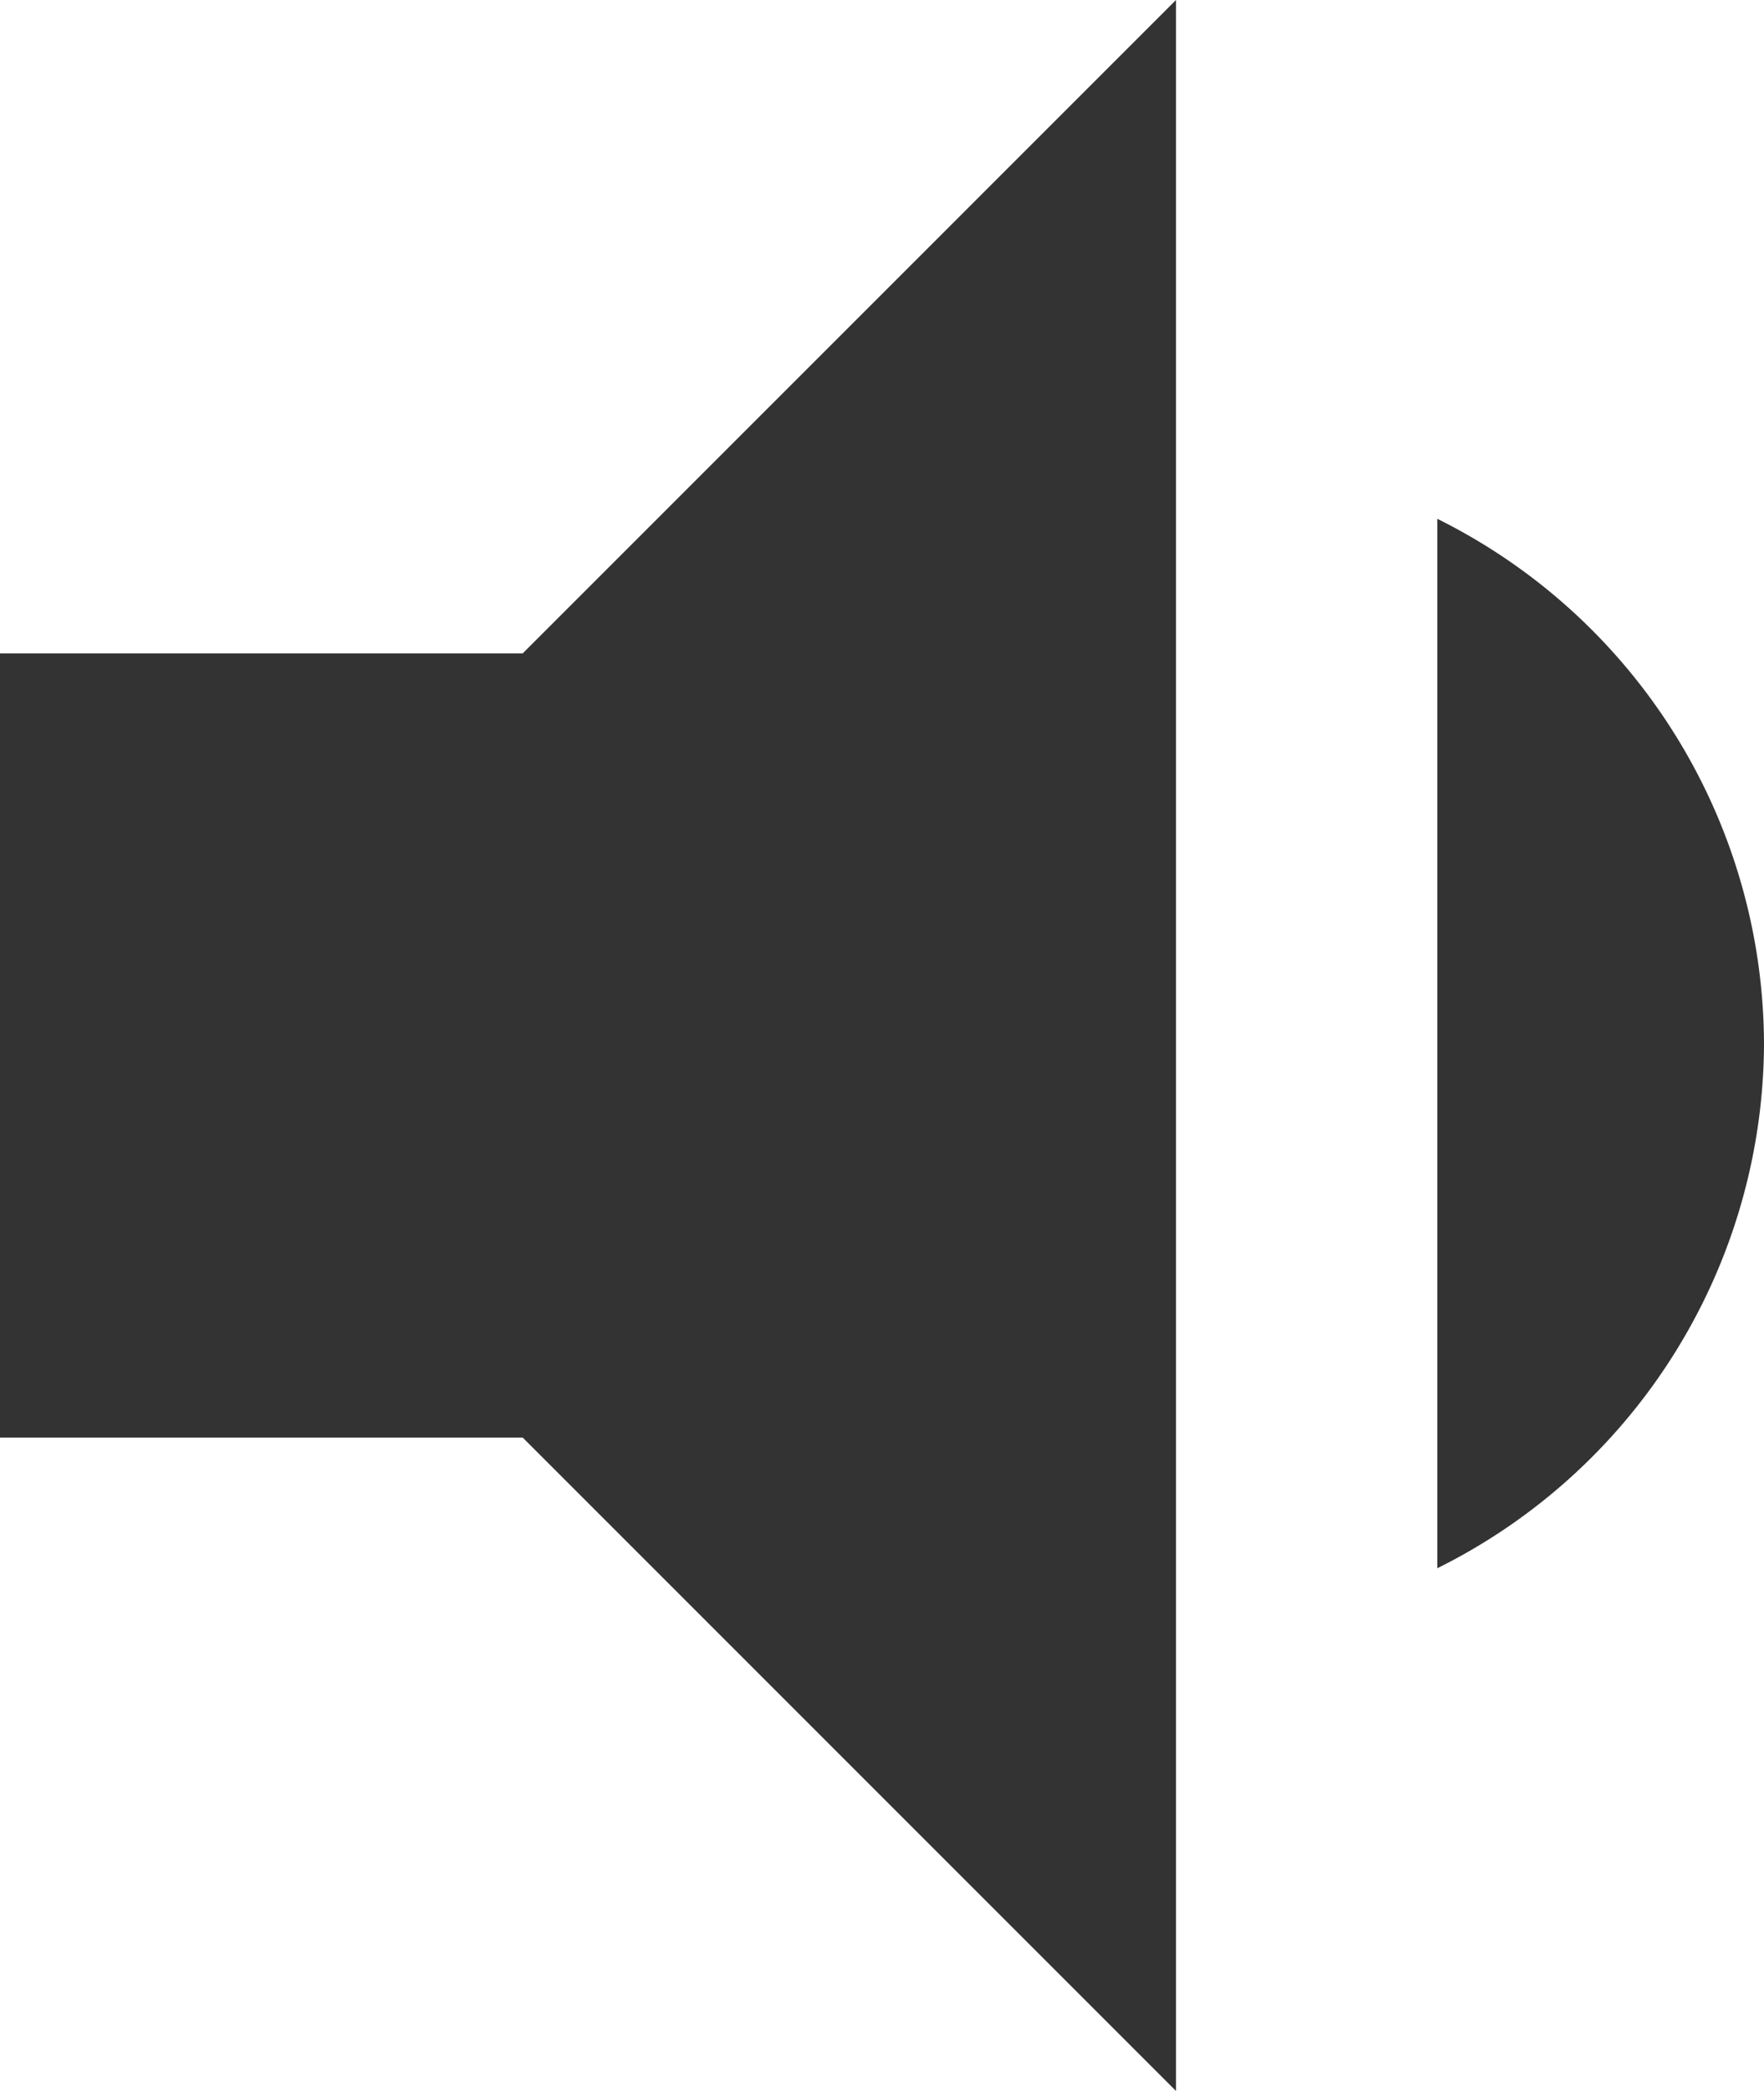
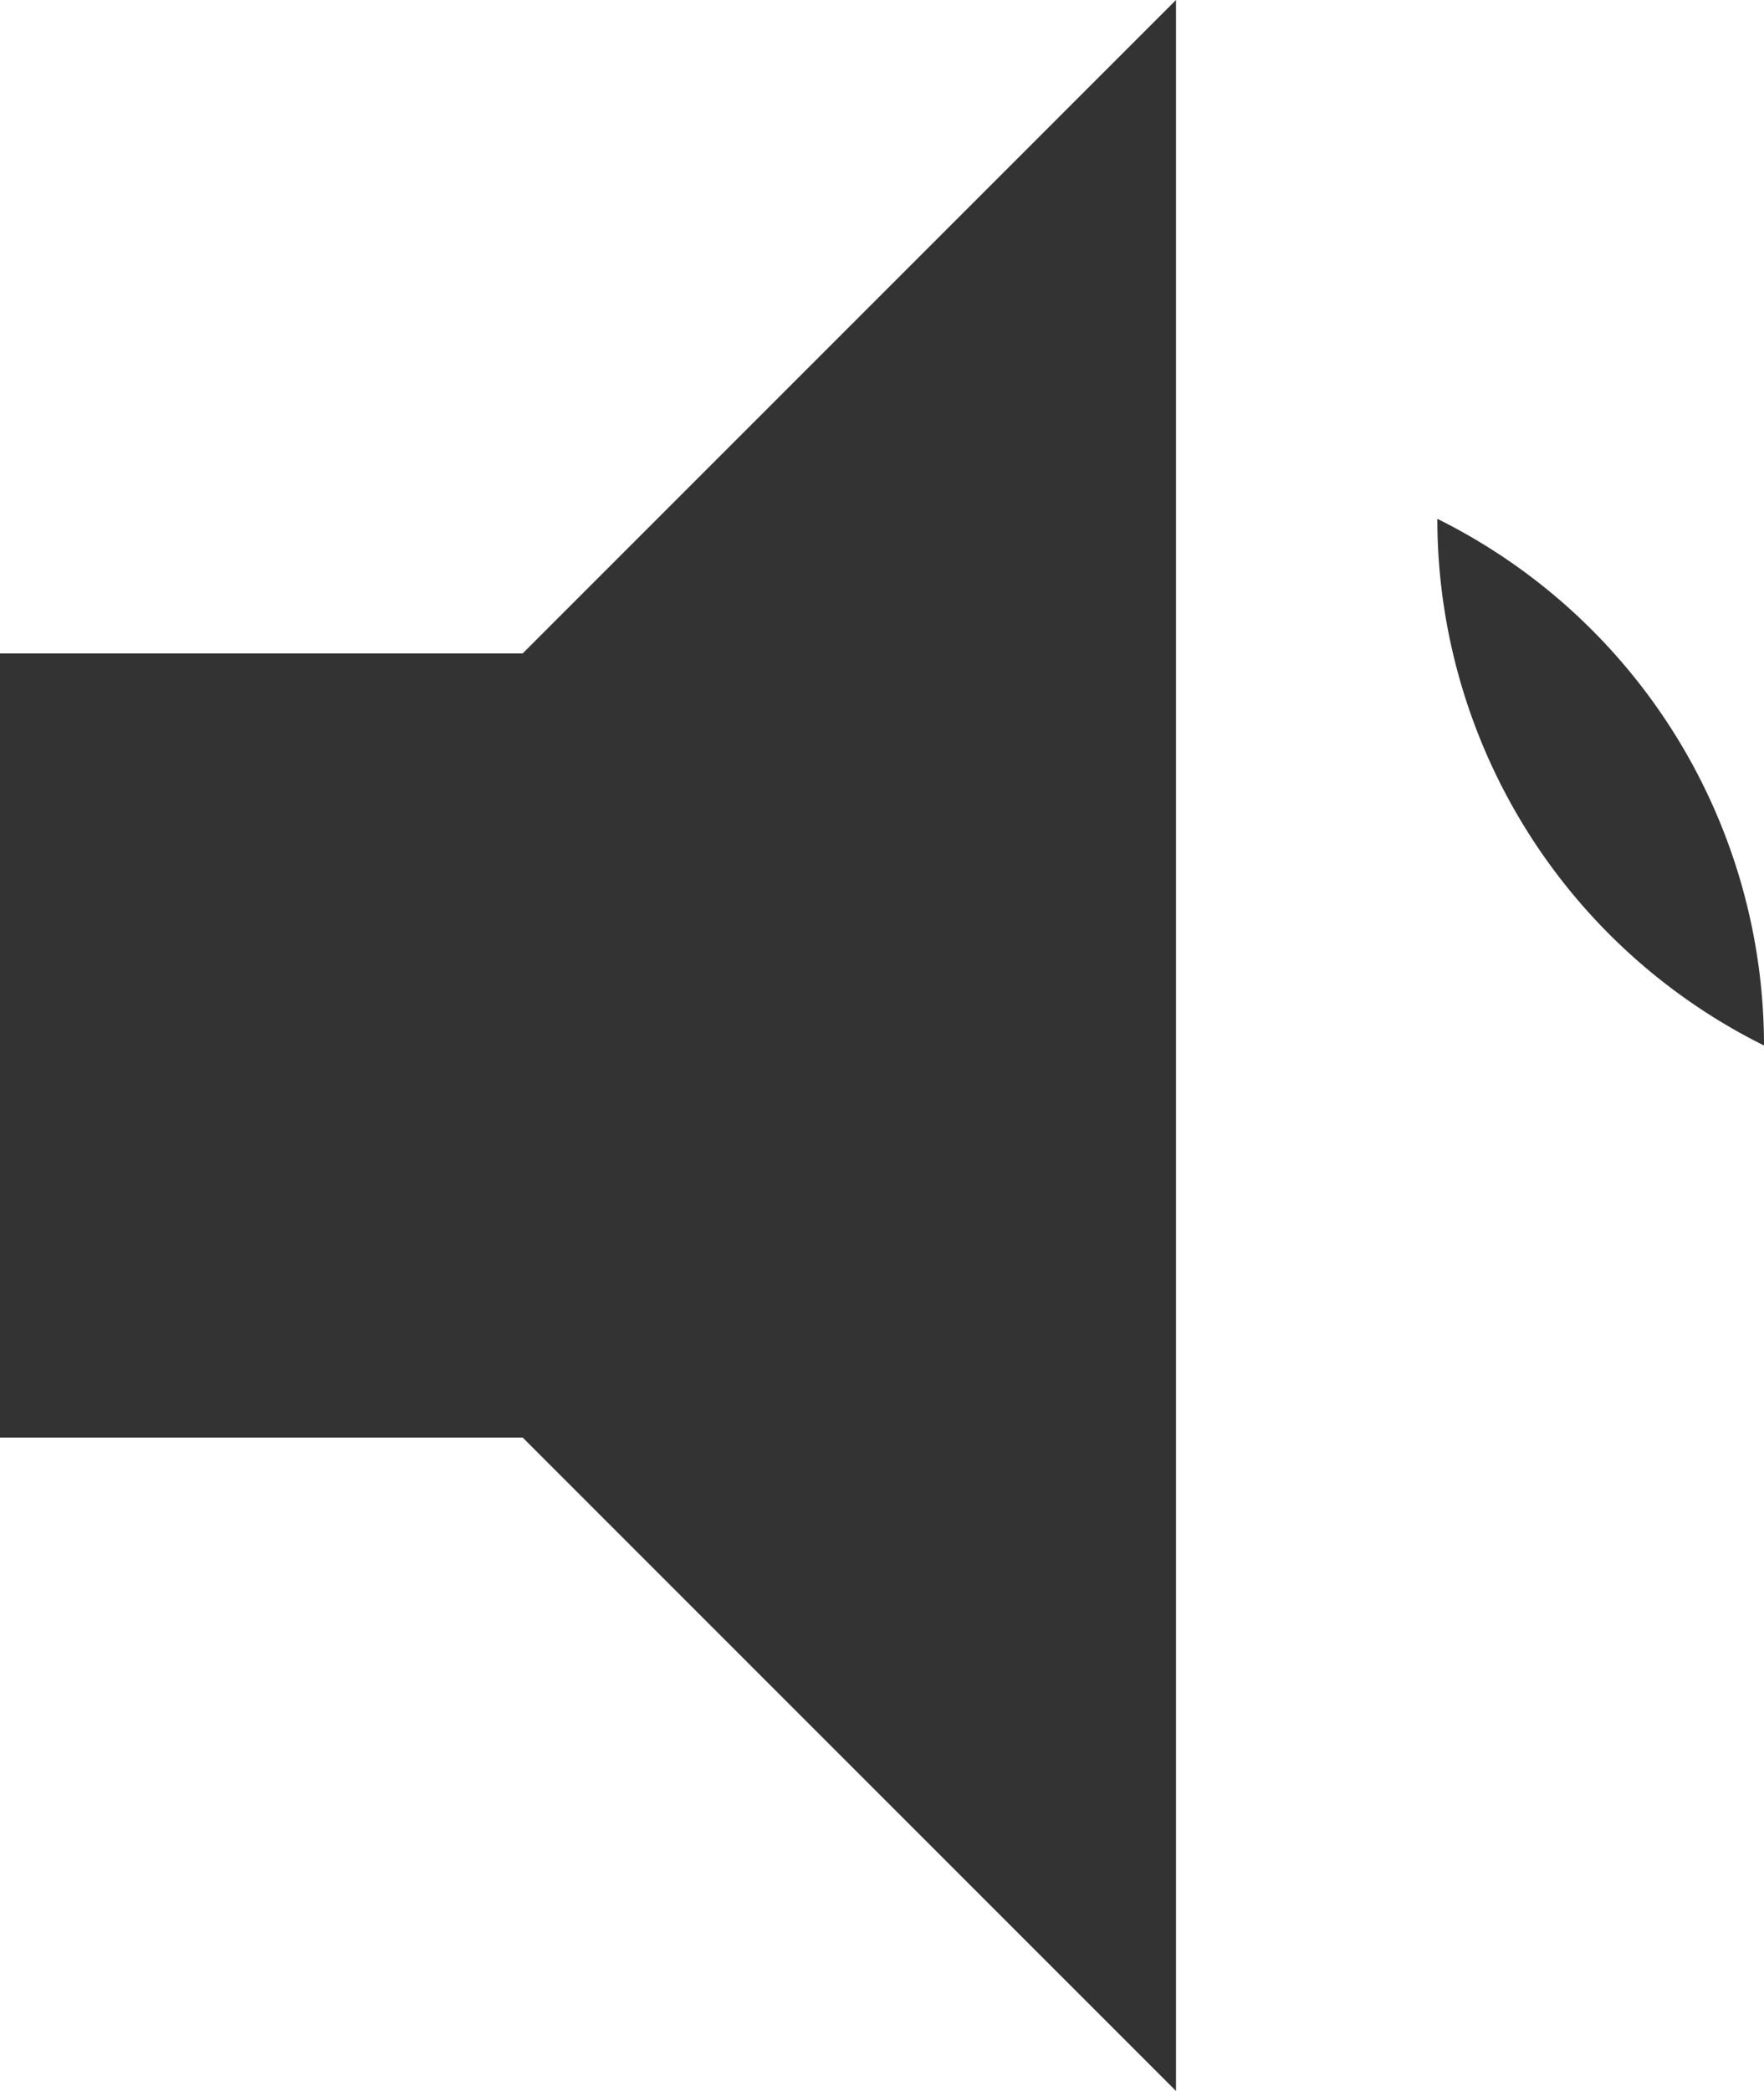
<svg xmlns="http://www.w3.org/2000/svg" viewBox="0 0 27 32">
  <defs>
    <style>.cls-1{fill:#333;}</style>
  </defs>
  <title>Asset 1</title>
  <g id="Layer_2" data-name="Layer 2">
    <g id="レイヤー_1" data-name="レイヤー 1">
-       <path class="cls-1" d="M27,16a9,9,0,0,0-5-8.06V24A9,9,0,0,0,27,16ZM0,10V22H8L18,32V0L8,10Z" />
+       <path class="cls-1" d="M27,16a9,9,0,0,0-5-8.06A9,9,0,0,0,27,16ZM0,10V22H8L18,32V0L8,10Z" />
    </g>
  </g>
</svg>